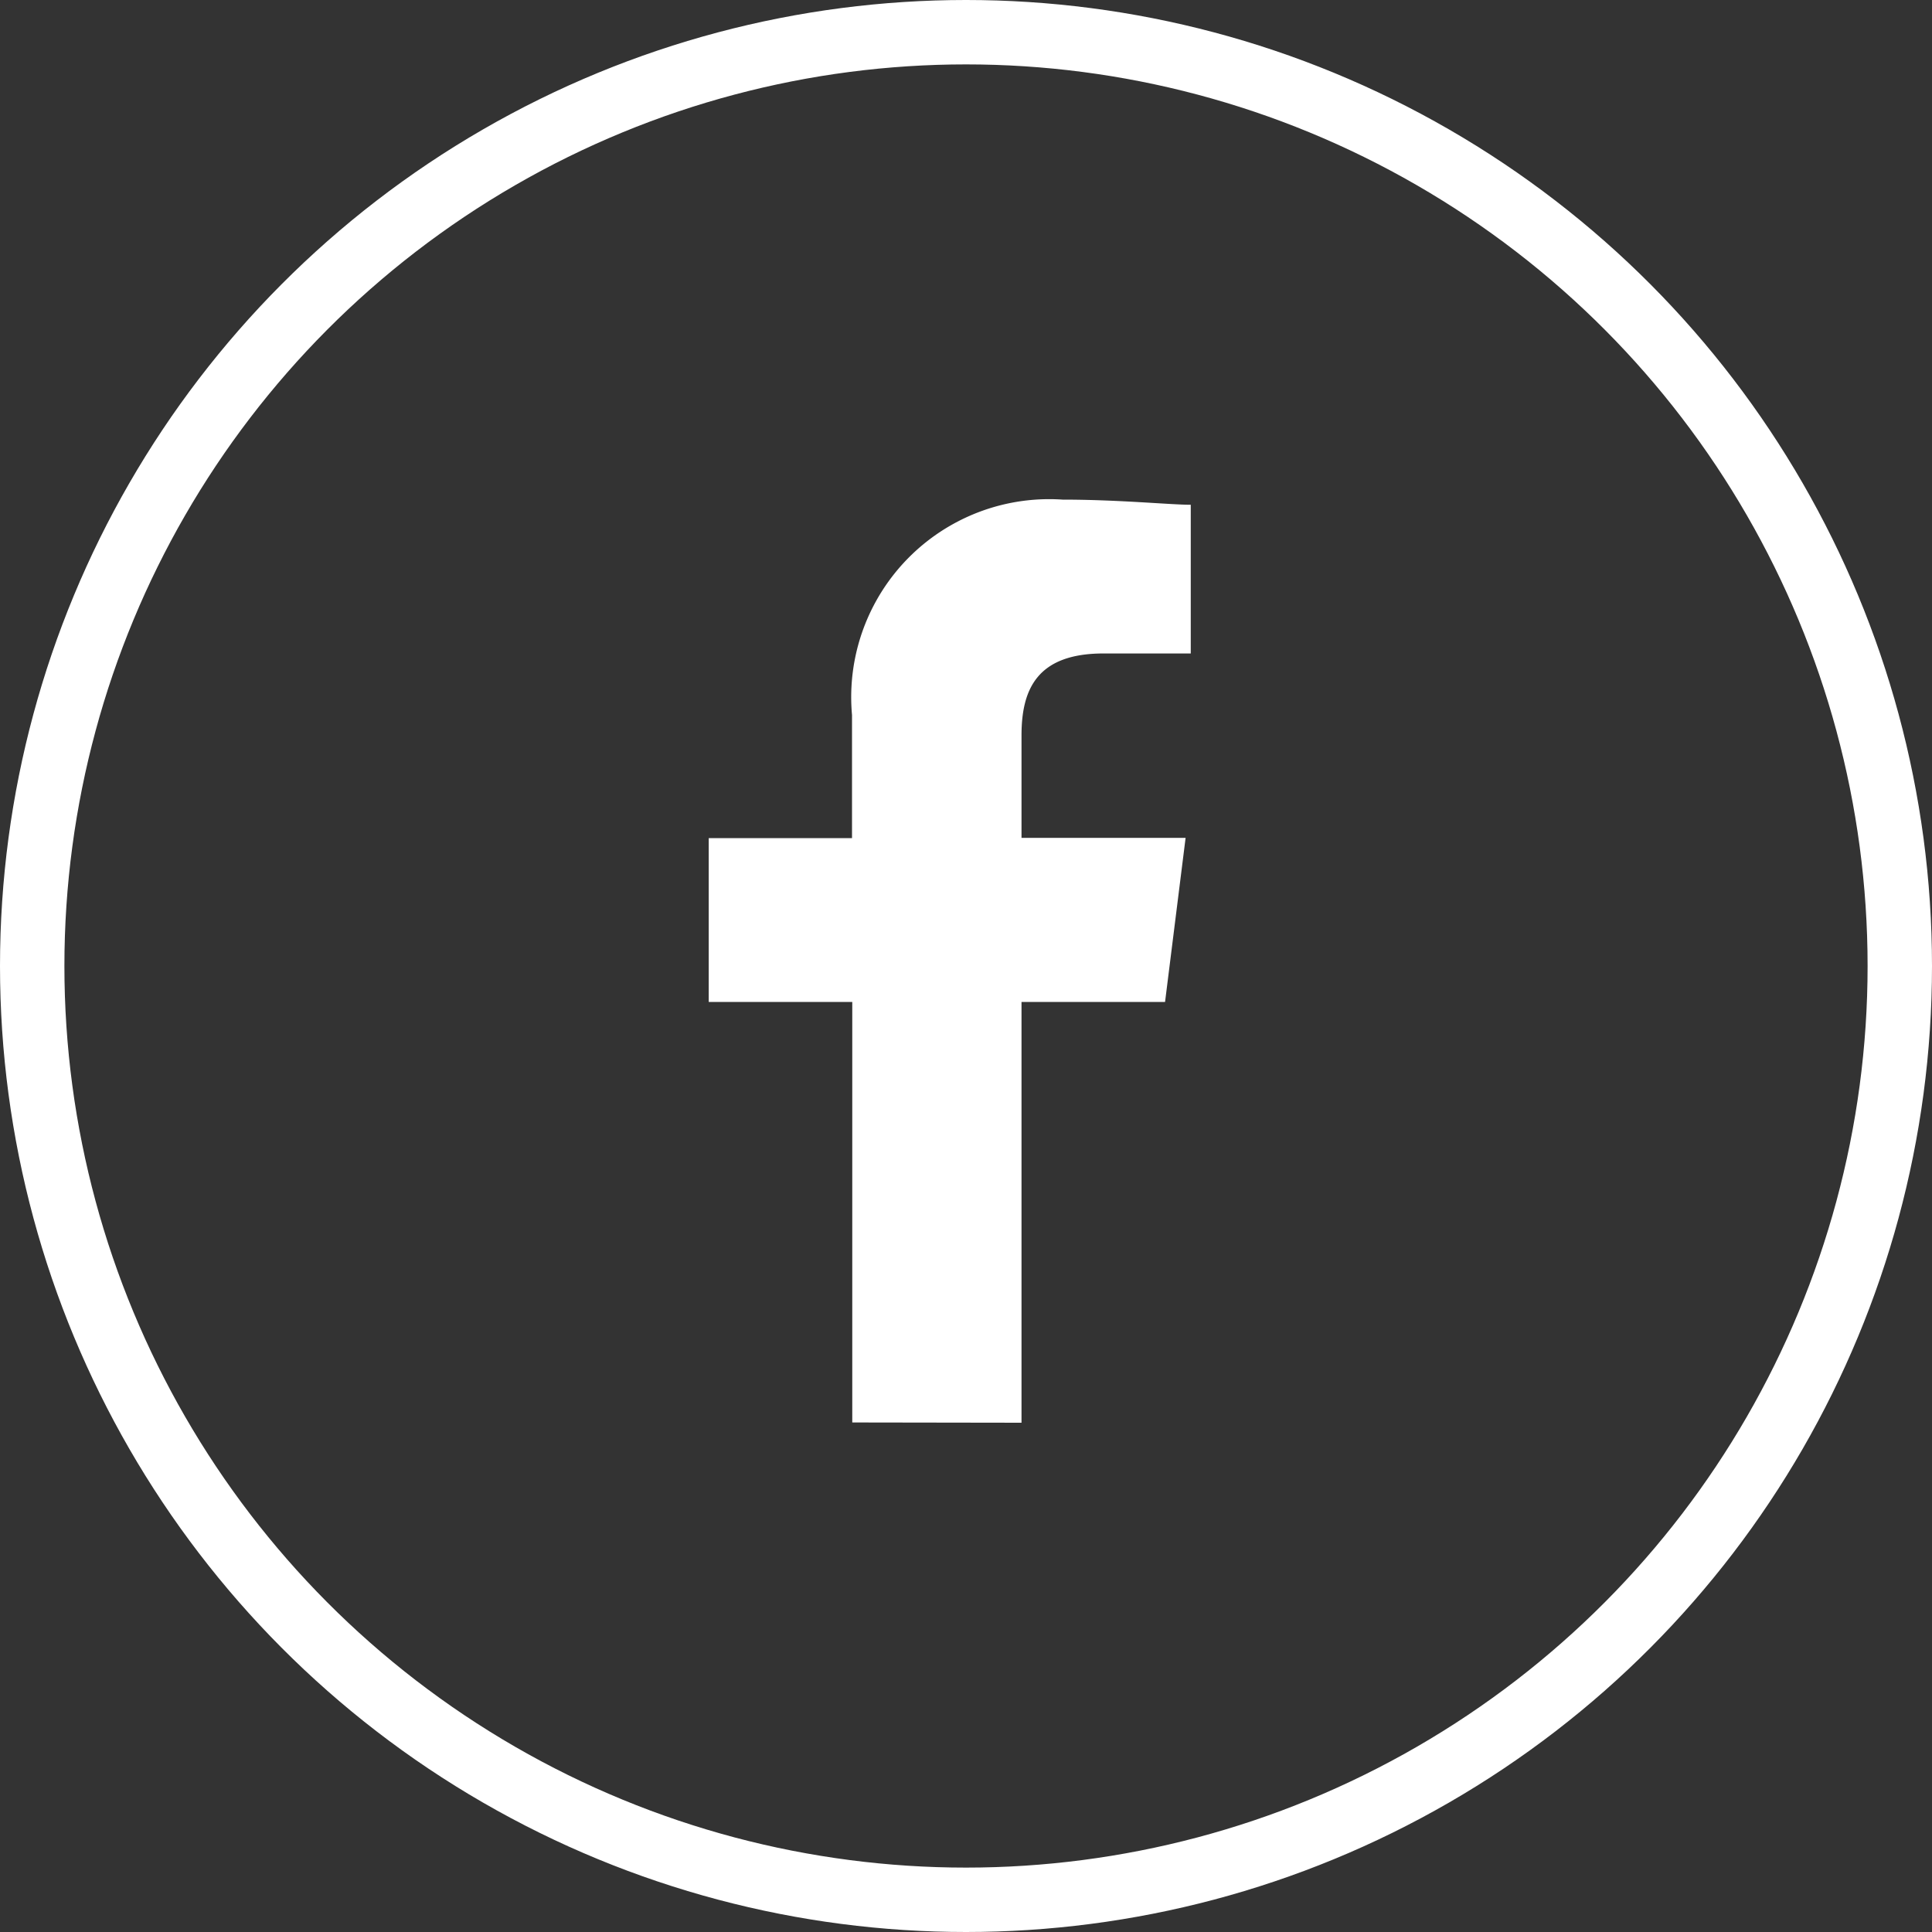
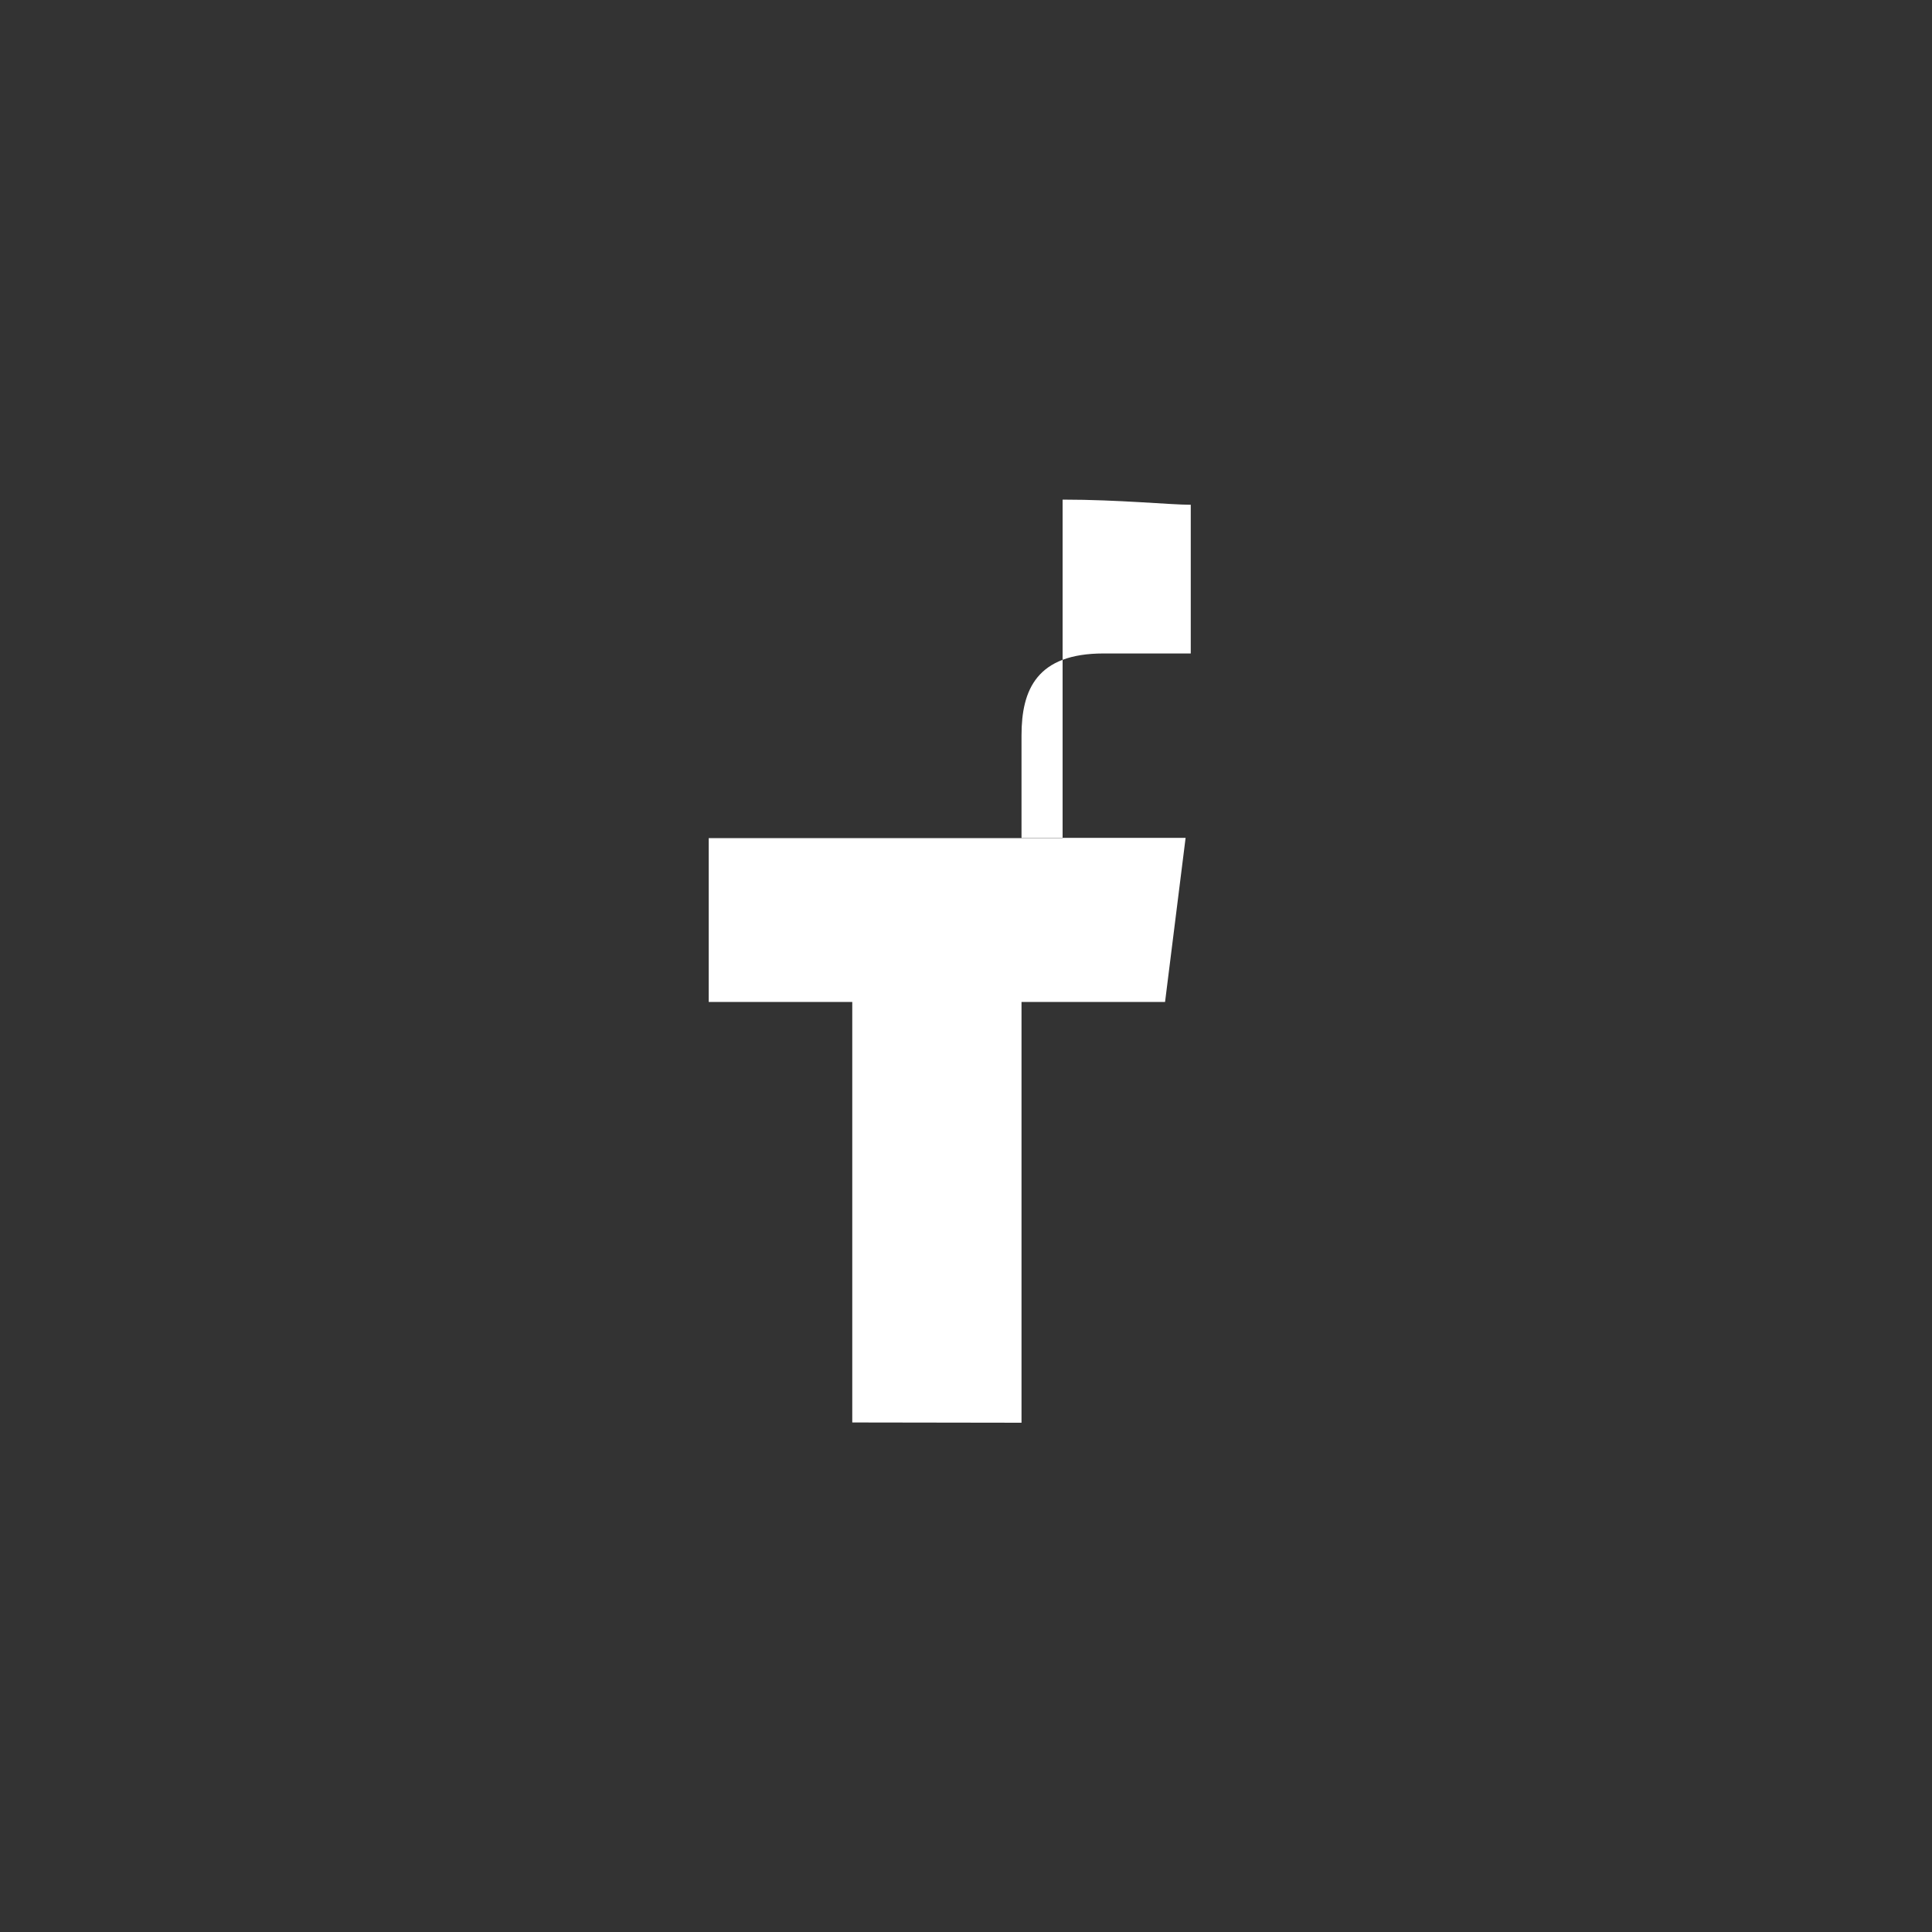
<svg xmlns="http://www.w3.org/2000/svg" width="30" height="30" viewBox="0 0 30 30">
  <rect x="0" y="0" width="30" height="30" fill="#333333" stroke="none" />
  <g id="Groupe_2" data-name="Groupe 2" transform="translate(-1355 -2553)">
-     <path id="facebook" d="M84.857,14.334V7.8h2.229l.319-2.548H84.857V3.663c0-.715.239-1.274,1.274-1.274h1.354V.08c-.318,0-1.115-.08-1.99-.08a3.074,3.074,0,0,0-3.27,3.344V5.256H80V7.8h2.229v6.53Z" transform="translate(1286.005 2560.758)" fill="#fff" fill-rule="evenodd" />
+     <path id="facebook" d="M84.857,14.334V7.8h2.229l.319-2.548H84.857V3.663c0-.715.239-1.274,1.274-1.274h1.354V.08c-.318,0-1.115-.08-1.99-.08V5.256H80V7.8h2.229v6.53Z" transform="translate(1286.005 2560.758)" fill="#fff" fill-rule="evenodd" />
    <g id="Ellipse_1" data-name="Ellipse 1" transform="translate(1355 2553)" fill="none" stroke="#fff" stroke-width="1">
-       <circle cx="15" cy="15" r="15" stroke="none" />
-       <circle cx="15" cy="15" r="14.5" fill="none" />
-     </g>
+       </g>
  </g>
</svg>